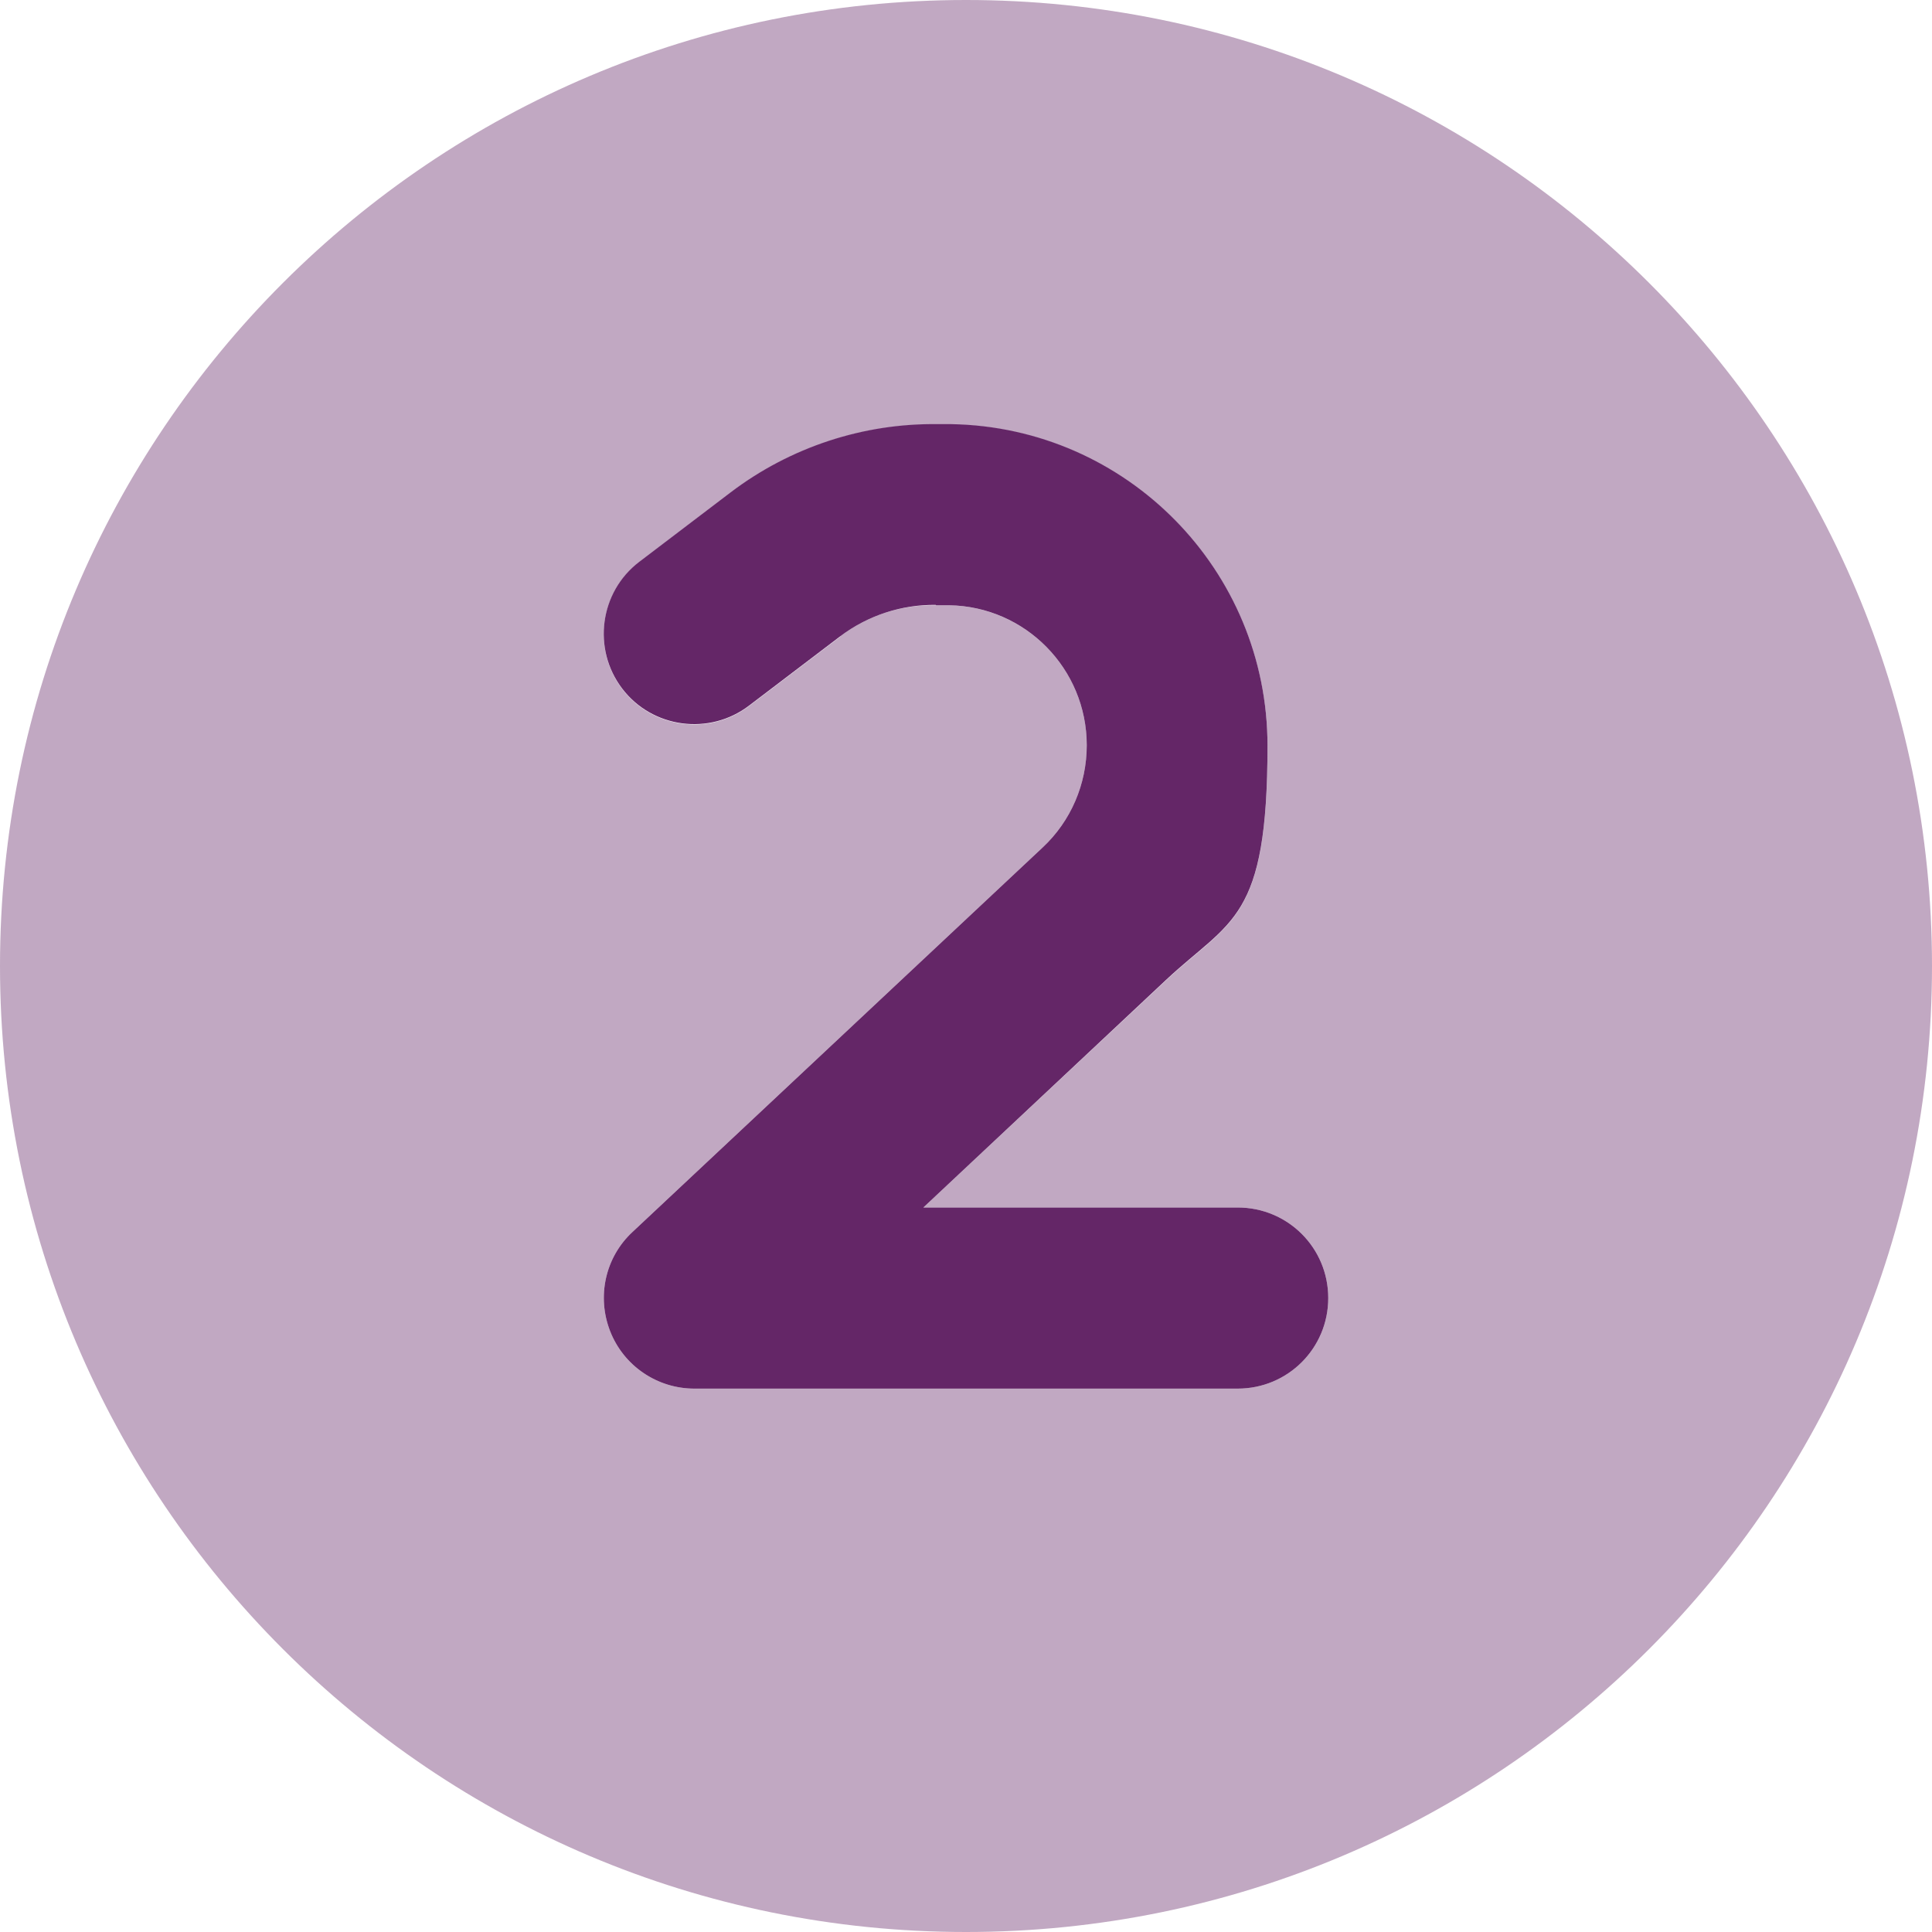
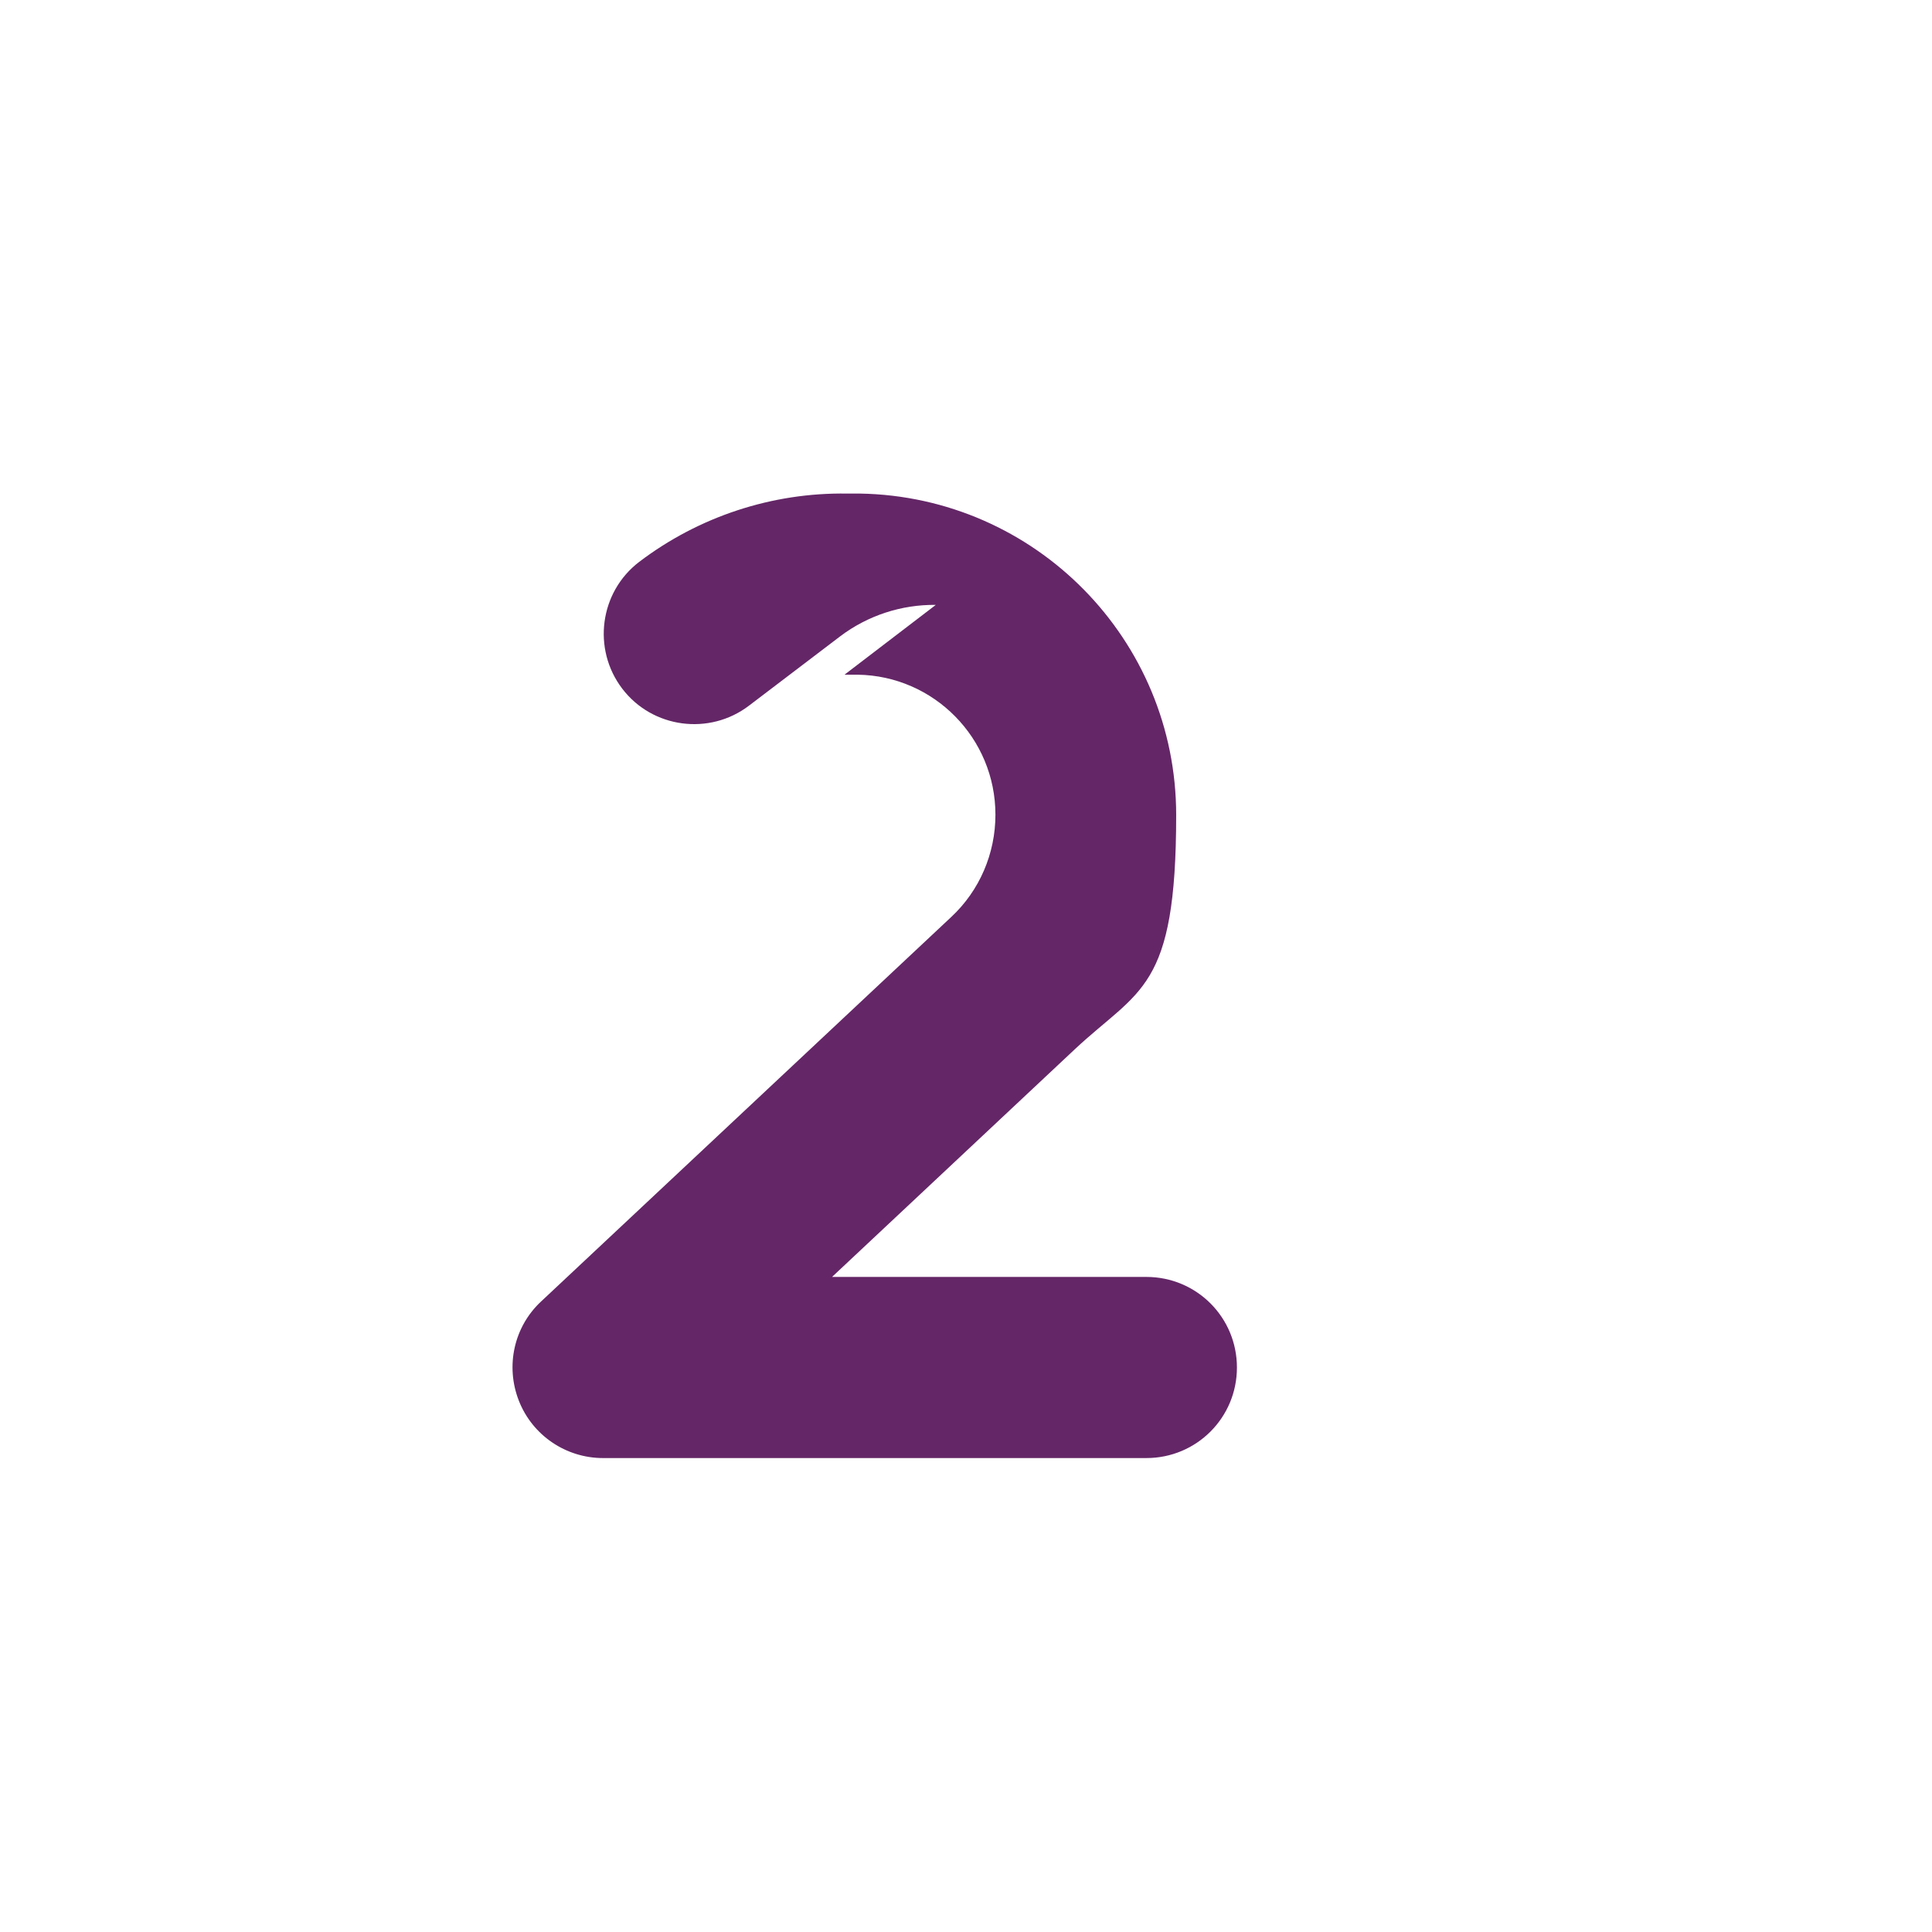
<svg xmlns="http://www.w3.org/2000/svg" version="1.1" viewBox="0 0 512 512">
  <defs>
    <style>
      .cls-1, .cls-2 {
        fill: #642667;
      }

      .cls-2 {
        isolation: isolate;
        opacity: .4;
      }
    </style>
  </defs>
  <g>
    <g id="Layer_1">
-       <path class="cls-1" d="M248,160.3c-9.1-.1-18,2.8-25.3,8.3l-24.2,18.4c-10.5,8-25.6,6-33.6-4.5s-6-25.6,4.5-33.6l24.2-18.4c15.8-12,35.2-18.4,55.1-18.1h3.4c46.5.8,83.8,38.7,83.8,85.2s-9.7,46-26.9,62.1l-64.3,60.3h83.3c13.3,0,24,10.7,24,24s-10.7,24-24,24h-144c-9.8,0-18.7-6-22.3-15.2s-1.3-19.6,5.9-26.3l108.7-101.9c7.5-7,11.7-16.8,11.7-27.1,0-20.3-16.3-36.8-36.5-37.1h-3.4c0-.1-.1,0-.1,0Z" />
-       <path class="cls-2" d="M256,512c141.4,0,256-114.6,256-256S397.4,0,256,0,0,114.6,0,256s114.6,256,256,256ZM222.7,168.7l-24.2,18.4c-10.5,8-25.6,6-33.6-4.5s-6-25.6,4.5-33.6l24.2-18.4c15.8-12,35.2-18.4,55.1-18.1h3.4c46.5.8,83.8,38.7,83.8,85.2s-9.7,46-26.9,62.1l-64.3,60.2h83.3c13.3,0,24,10.7,24,24s-10.7,24-24,24h-144c-9.8,0-18.7-6-22.3-15.2s-1.3-19.6,5.9-26.3l108.7-101.9c7.5-7,11.7-16.8,11.7-27.1,0-20.3-16.3-36.8-36.6-37.1h-3.4c-9.1-.2-18,2.7-25.3,8.2h0Z" />
+       <path class="cls-1" d="M248,160.3c-9.1-.1-18,2.8-25.3,8.3l-24.2,18.4c-10.5,8-25.6,6-33.6-4.5s-6-25.6,4.5-33.6c15.8-12,35.2-18.4,55.1-18.1h3.4c46.5.8,83.8,38.7,83.8,85.2s-9.7,46-26.9,62.1l-64.3,60.3h83.3c13.3,0,24,10.7,24,24s-10.7,24-24,24h-144c-9.8,0-18.7-6-22.3-15.2s-1.3-19.6,5.9-26.3l108.7-101.9c7.5-7,11.7-16.8,11.7-27.1,0-20.3-16.3-36.8-36.5-37.1h-3.4c0-.1-.1,0-.1,0Z" />
    </g>
  </g>
</svg>